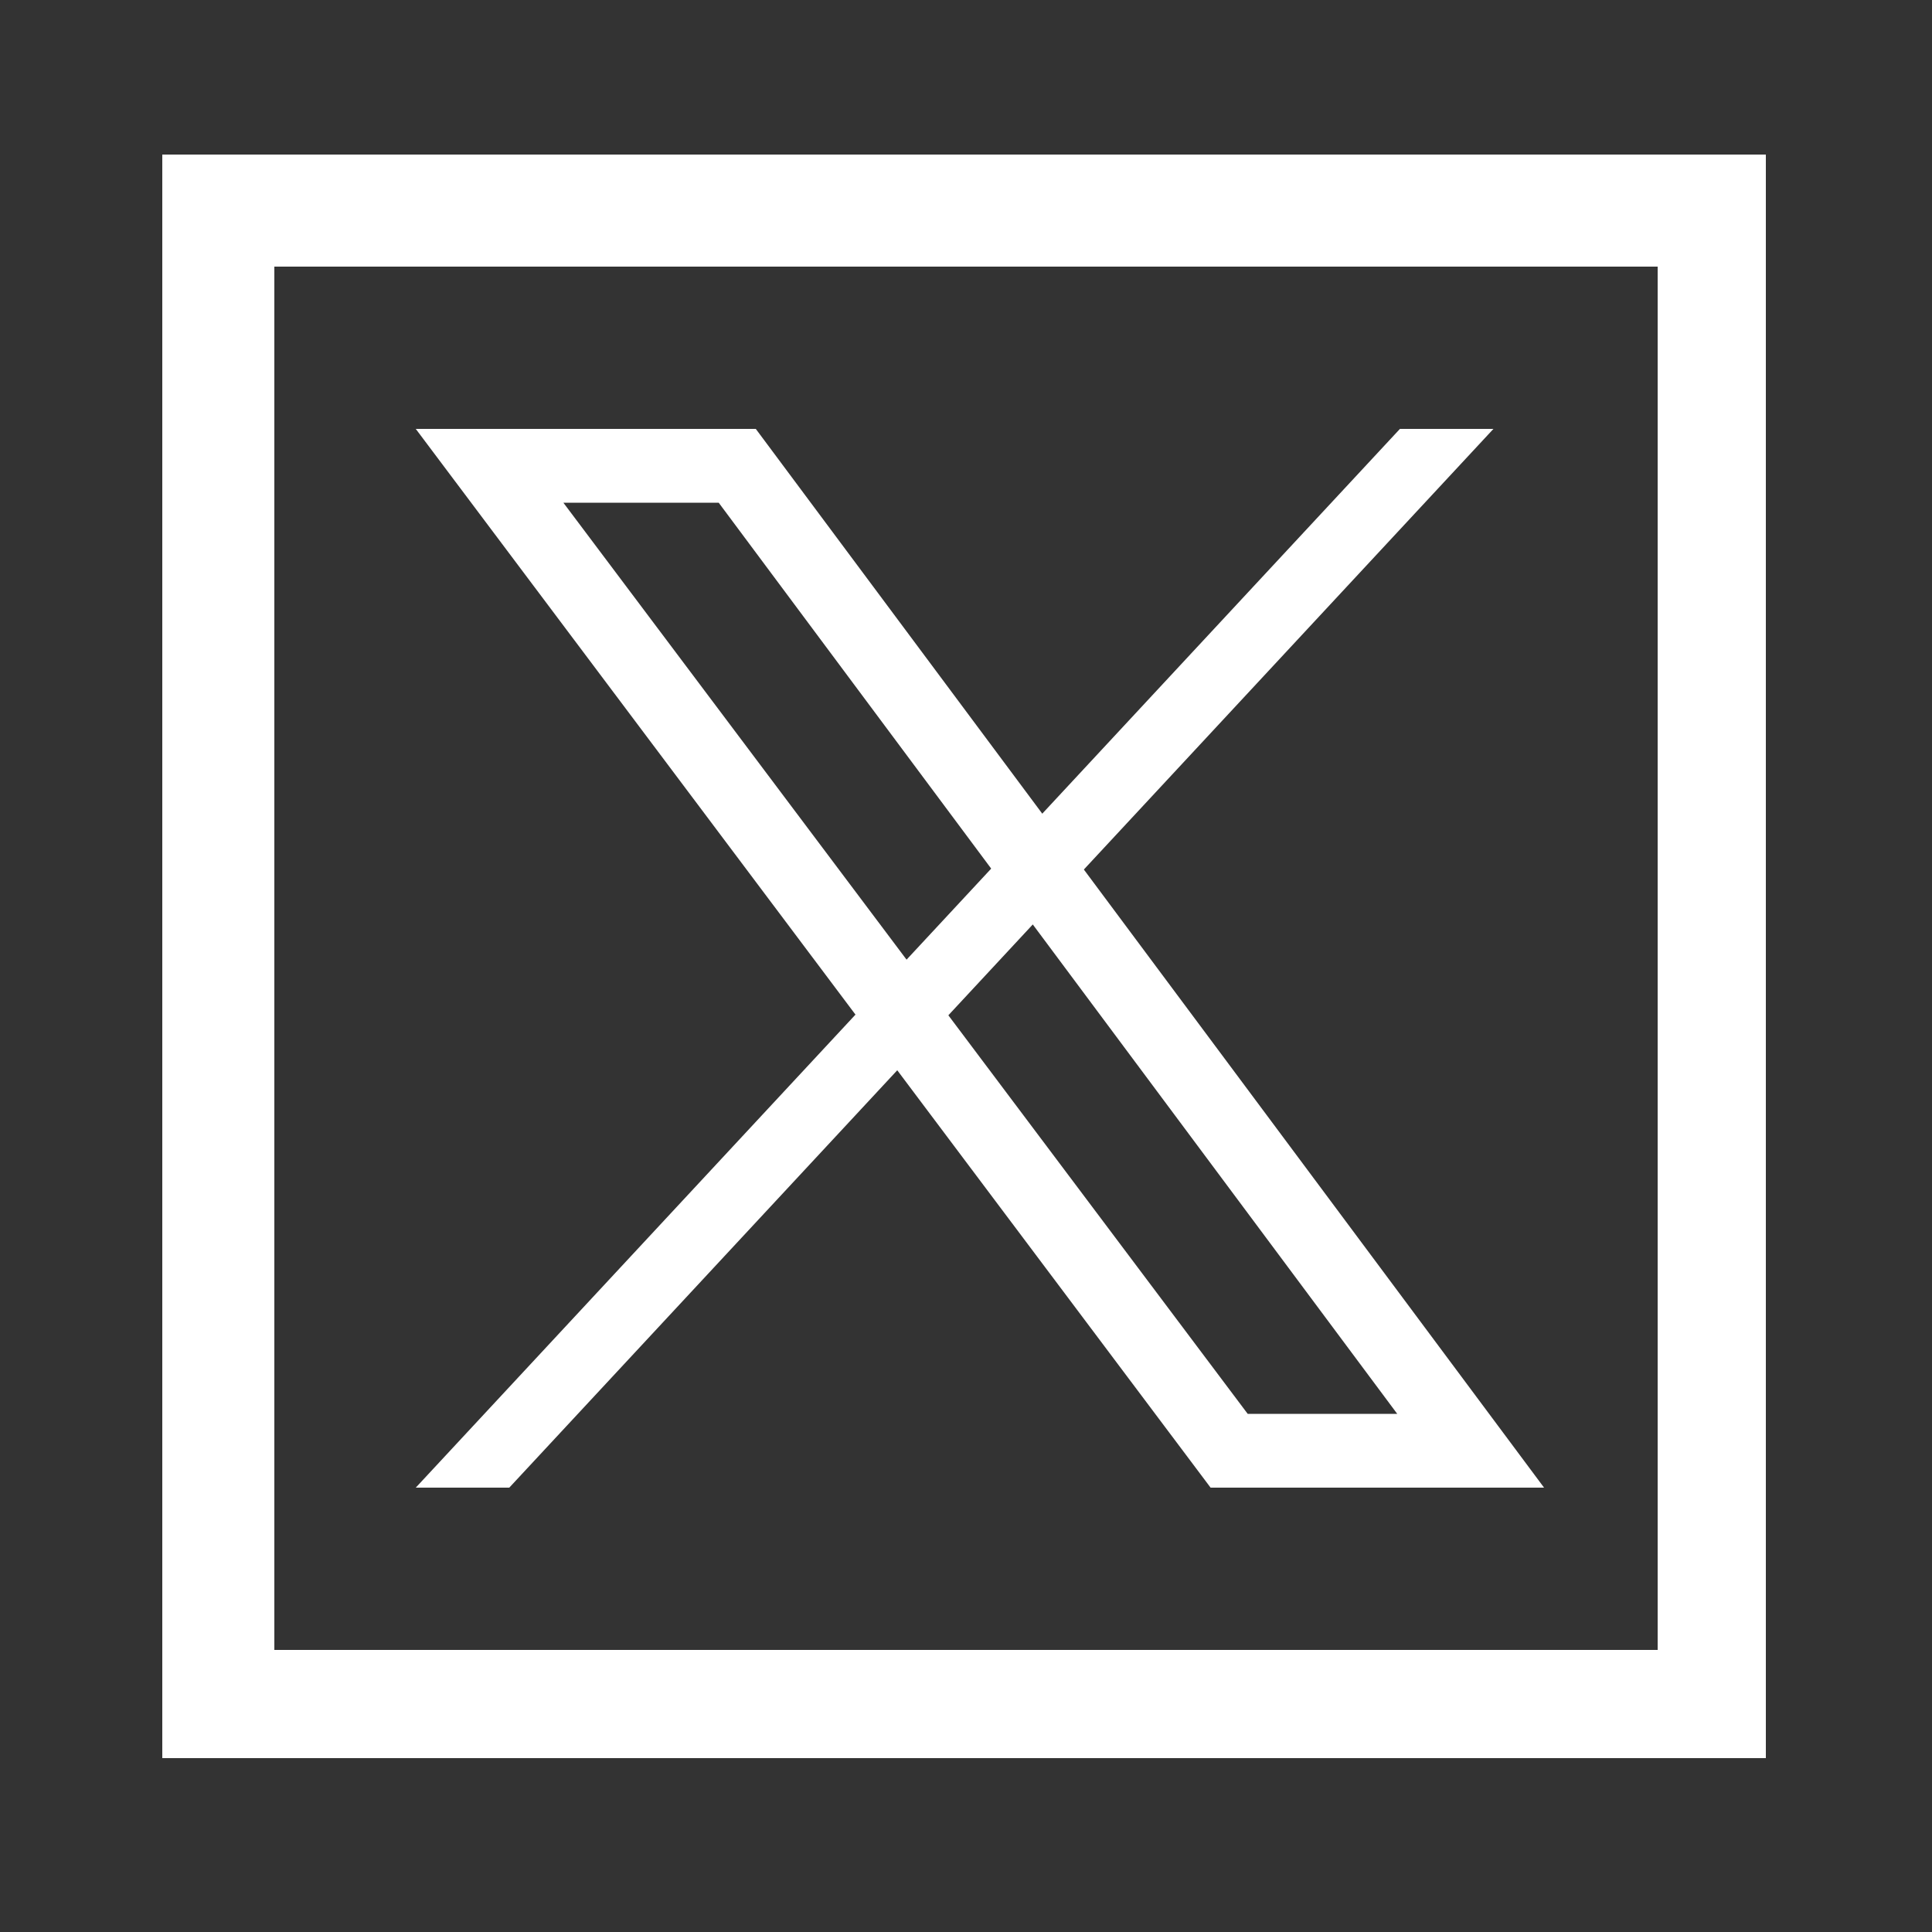
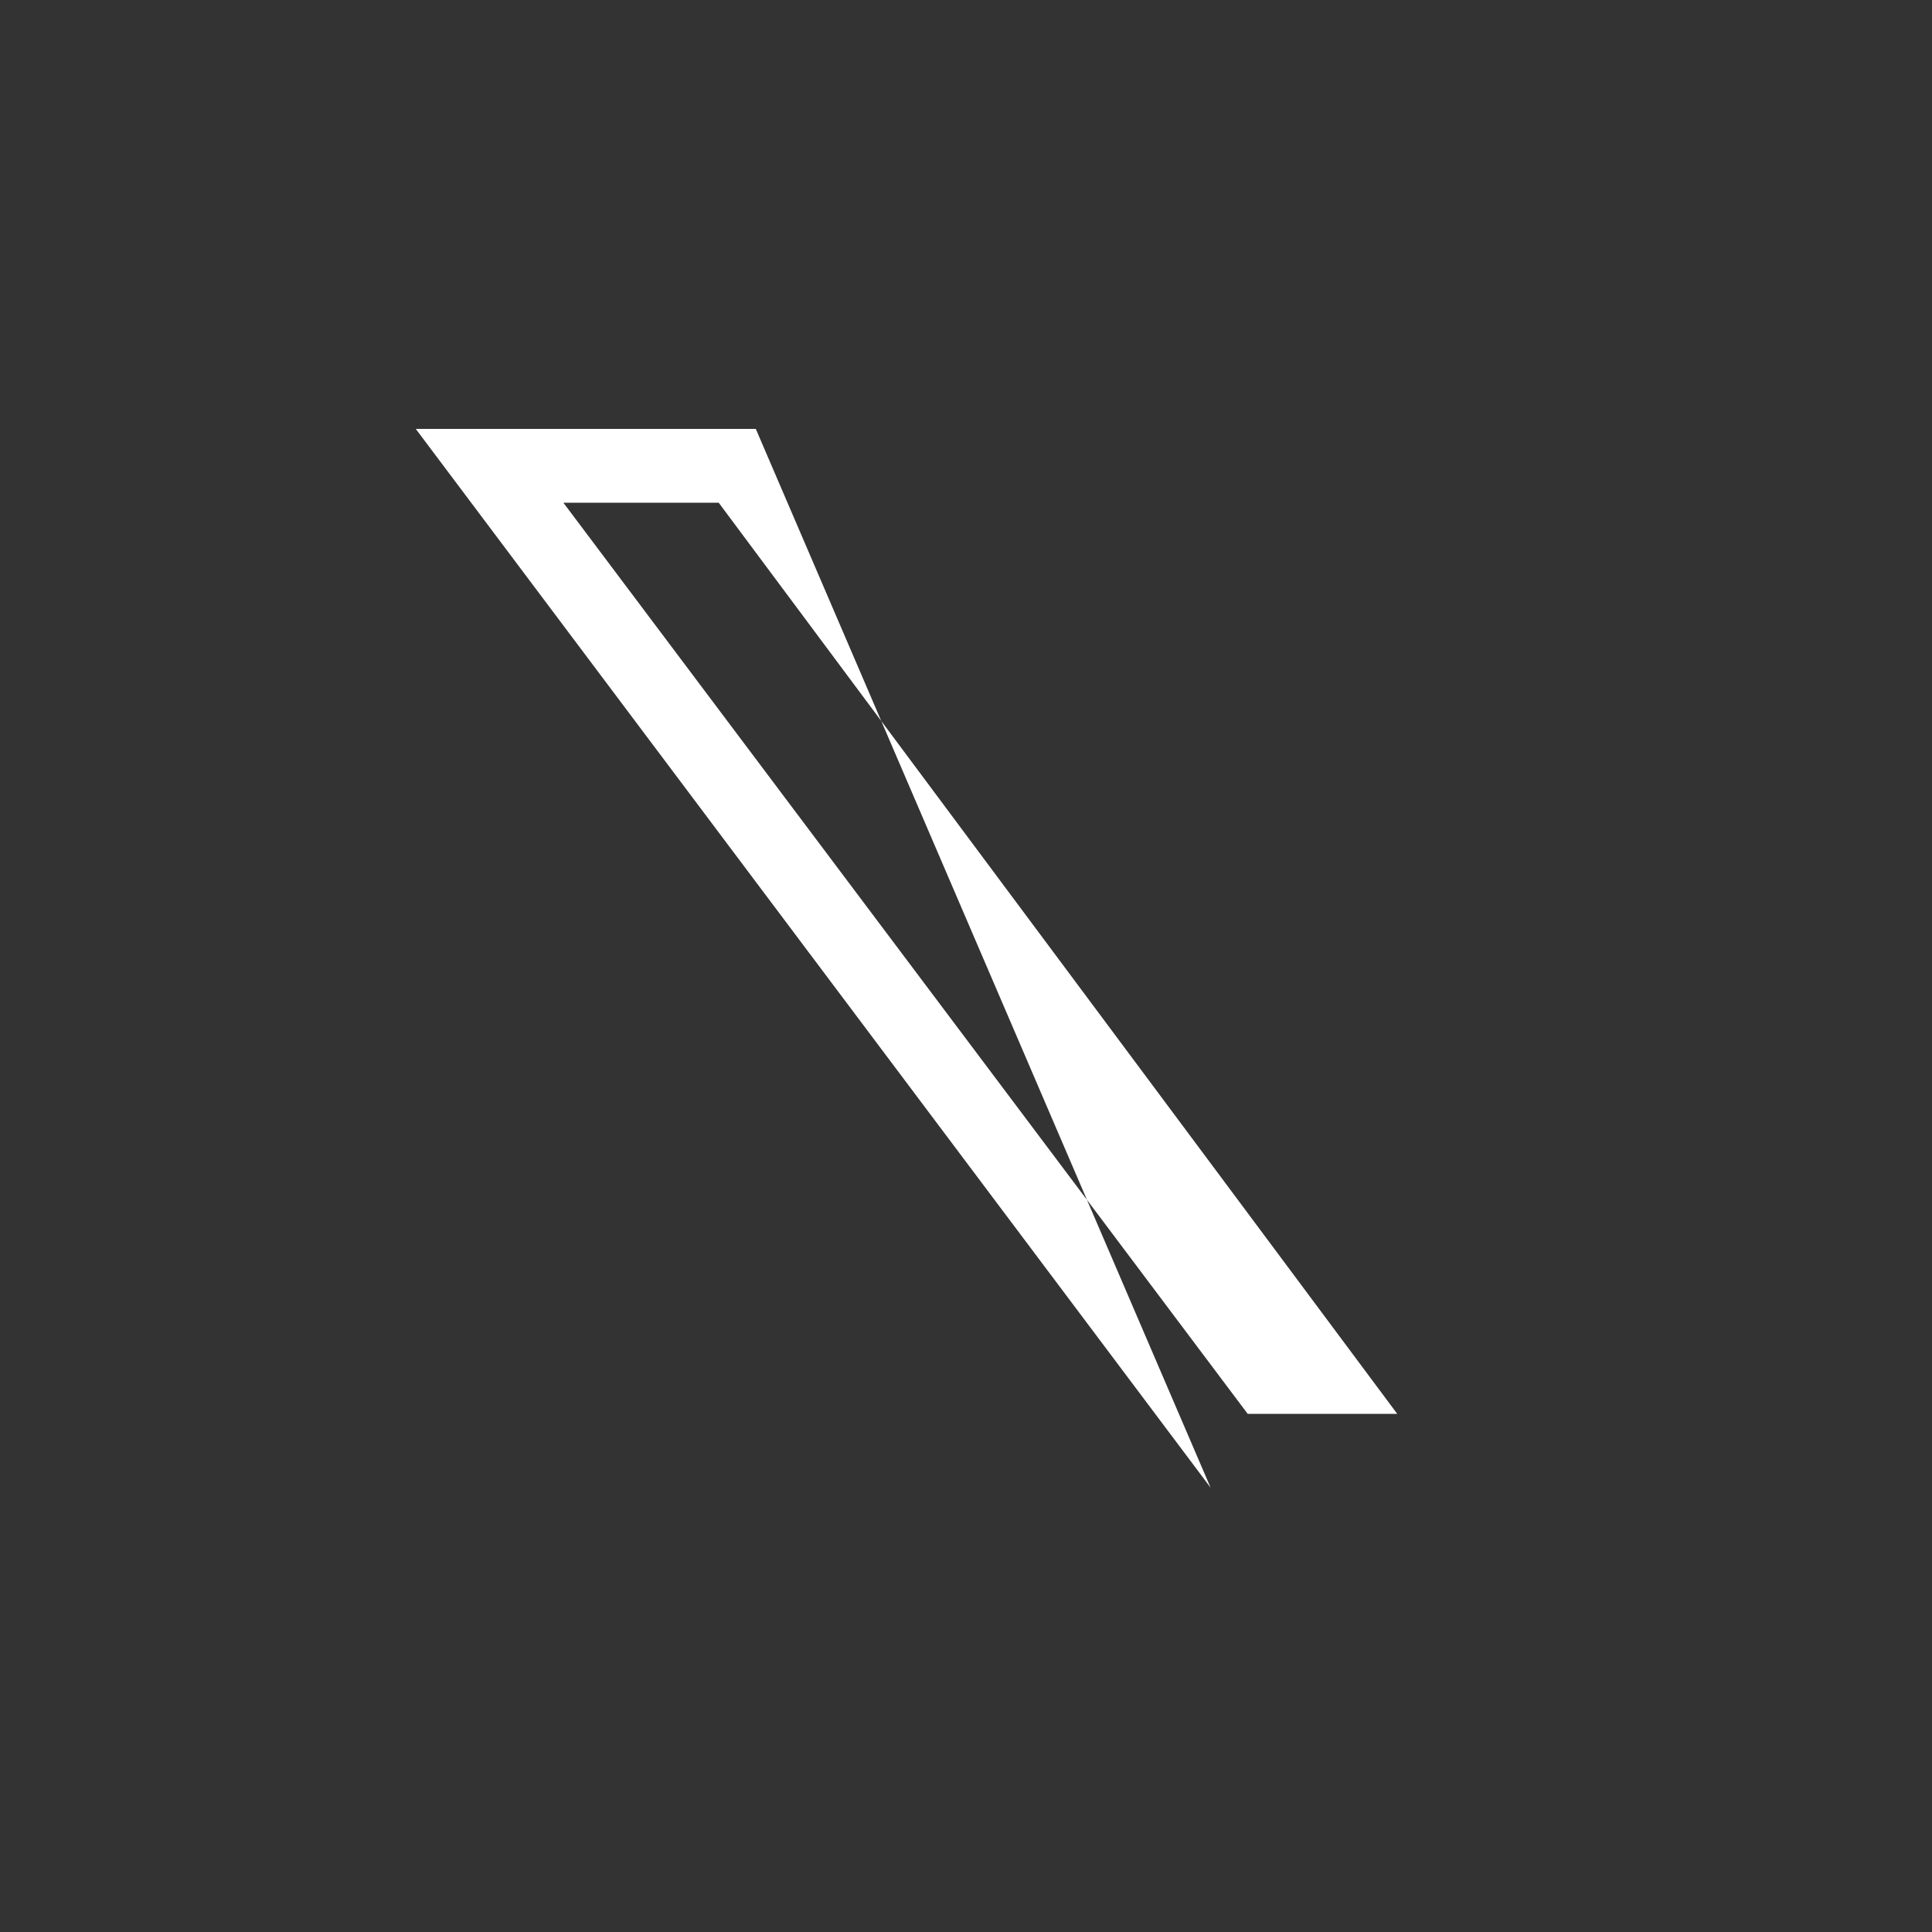
<svg xmlns="http://www.w3.org/2000/svg" id="uuid-4c4d8d63-9cd6-43b5-b907-328a3d9441ee" data-name="Layer 1" viewBox="0 0 50 50">
  <rect x="0" y="0" width="50" height="50" fill="#333333" stroke="none" />
  <defs>
    <style>
      .uuid-033fbf92-8fc0-4b05-9e58-8ee80e59fc8a {
        fill: #ffffff;
        stroke-width: 0px;
      }
    </style>
  </defs>
-   <path class="uuid-033fbf92-8fc0-4b05-9e58-8ee80e59fc8a" d="m42.9,6.9v35.8H7.1V6.9h35.8m2.9-2.9H4.2v41.5h41.5V4h.1Z" />
-   <path class="uuid-033fbf92-8fc0-4b05-9e58-8ee80e59fc8a" d="m18.6,13.01l17.56,23.58h-3.87L14.58,13.01h4.02m.96-1.91h-8.8l20.57,27.4h8.63L19.56,11.1h0Z" />
-   <polygon class="uuid-033fbf92-8fc0-4b05-9e58-8ee80e59fc8a" points="38.65 11.1 36.23 11.1 10.76 38.5 13.18 38.5 38.65 11.1 38.65 11.1" />
+   <path class="uuid-033fbf92-8fc0-4b05-9e58-8ee80e59fc8a" d="m18.6,13.01l17.56,23.58h-3.87L14.58,13.01h4.02m.96-1.91h-8.8l20.57,27.4L19.56,11.1h0Z" />
</svg>